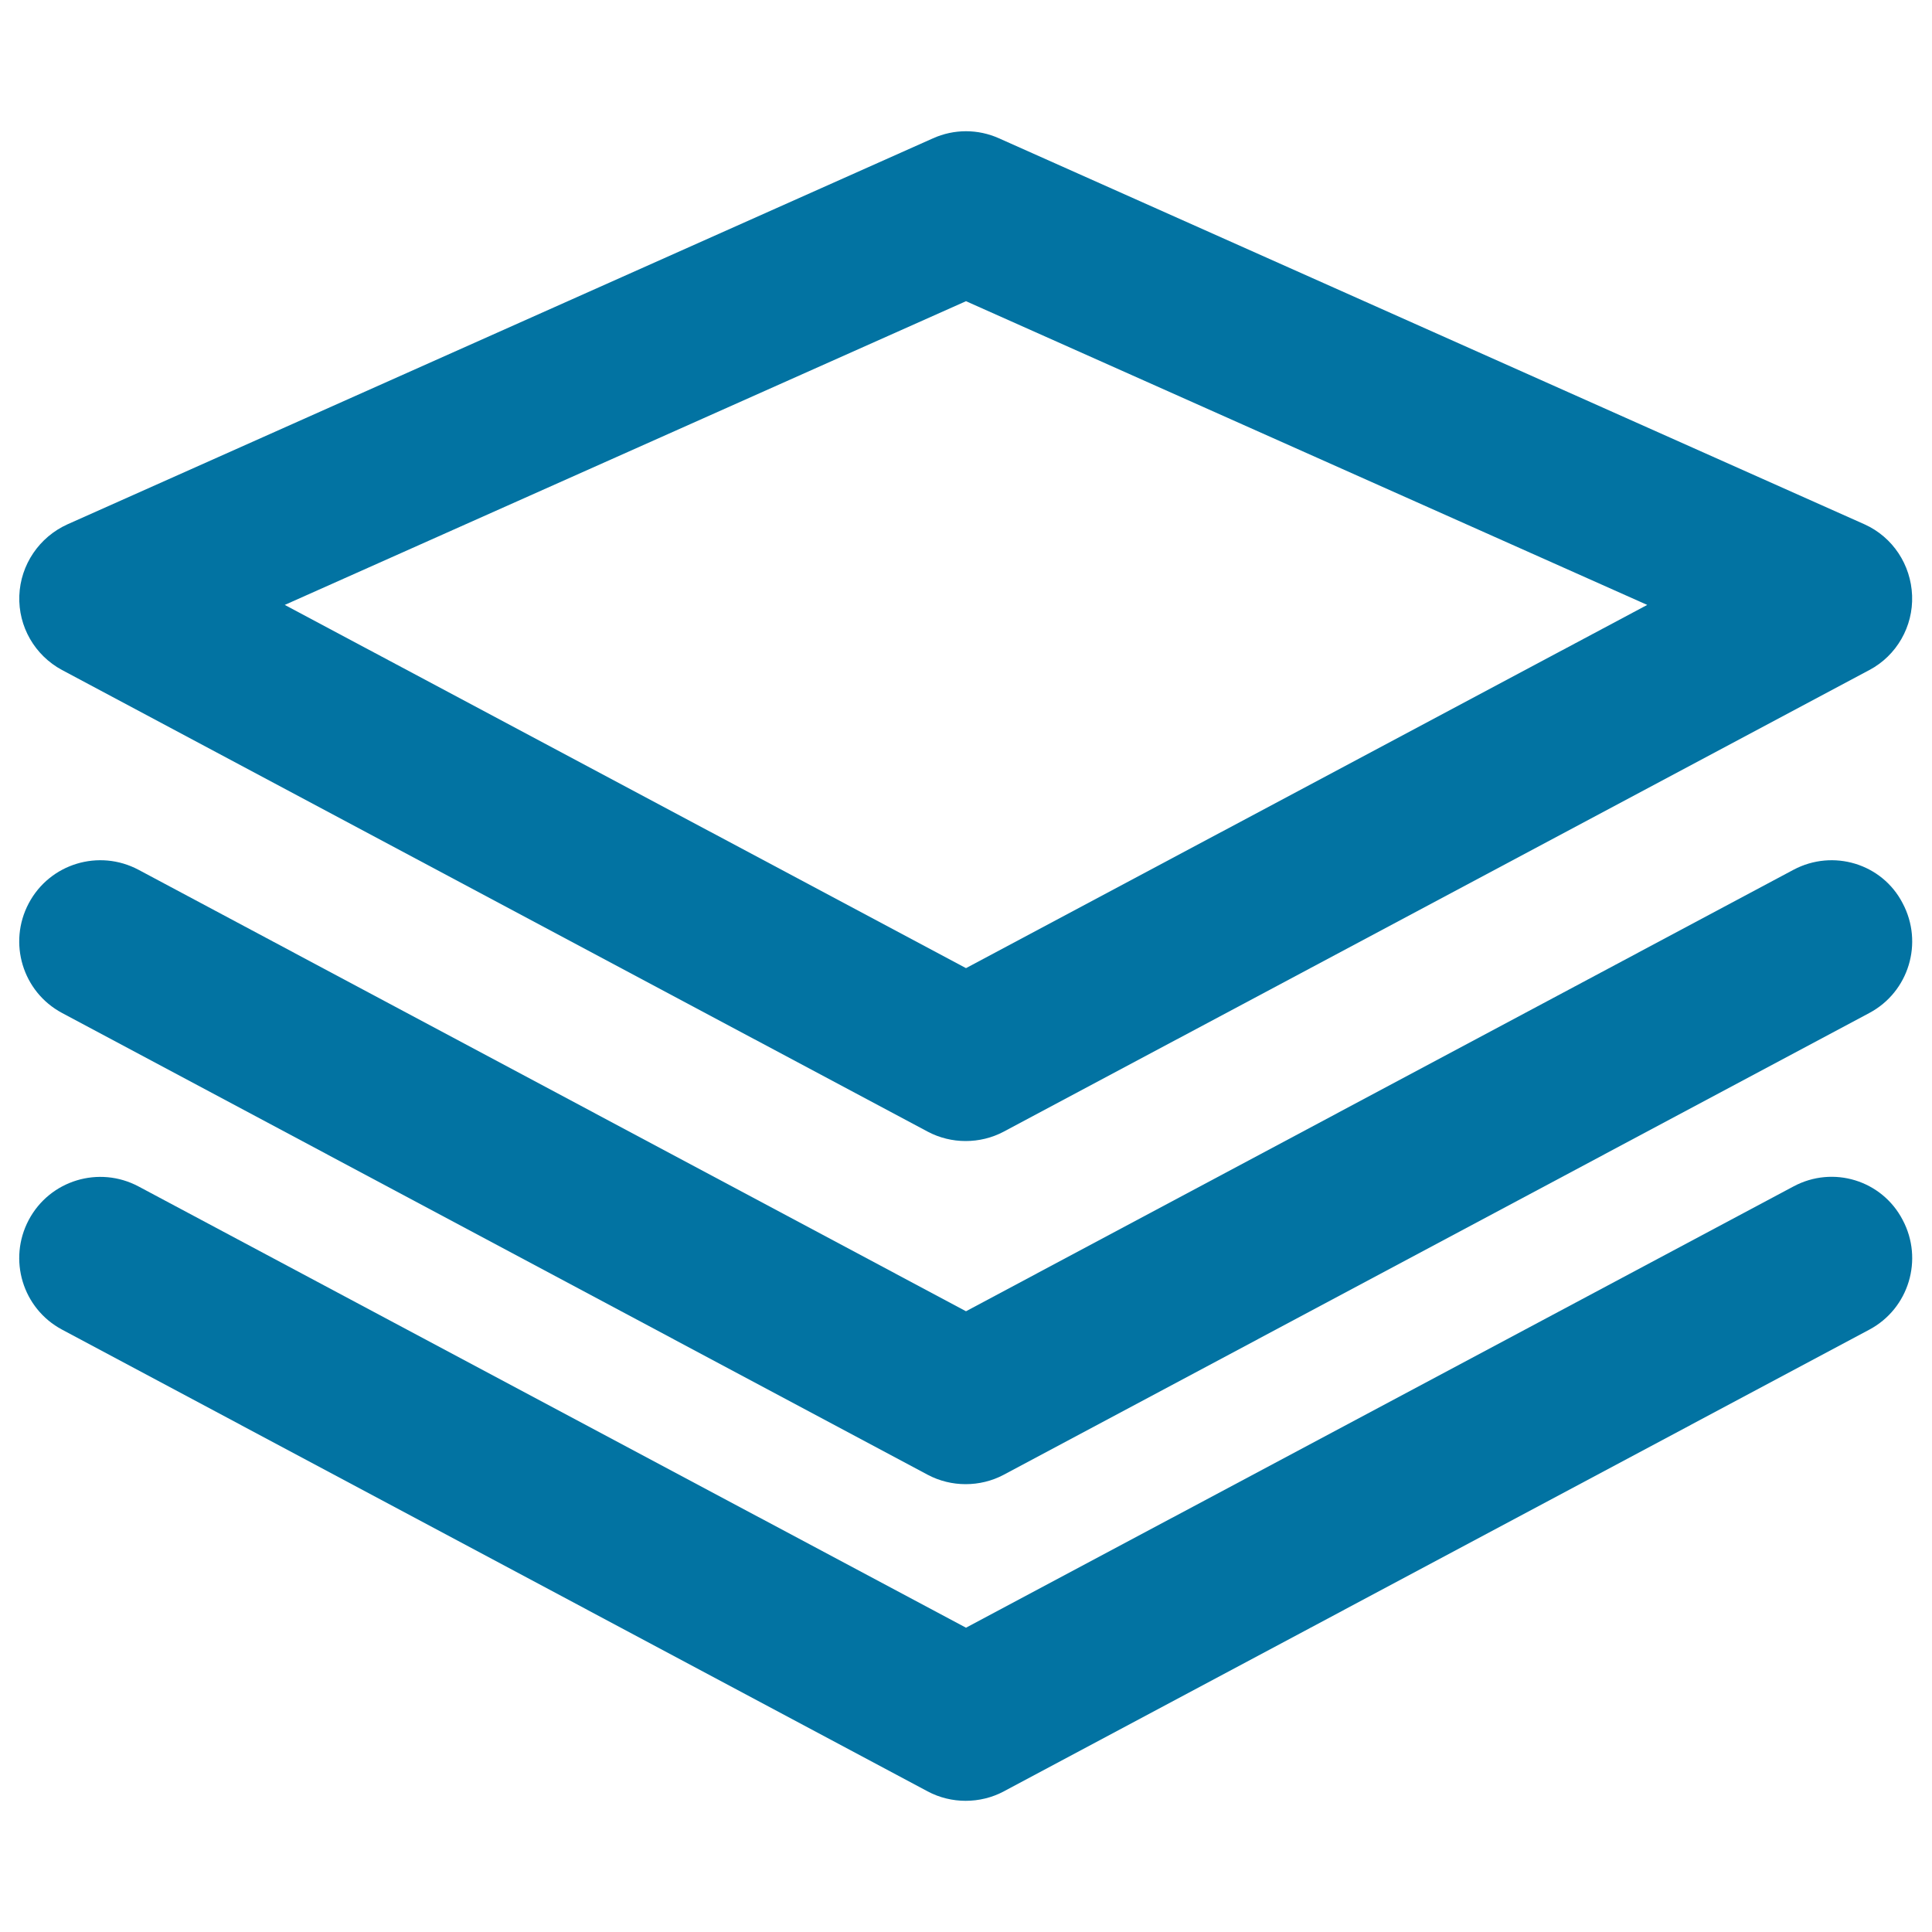
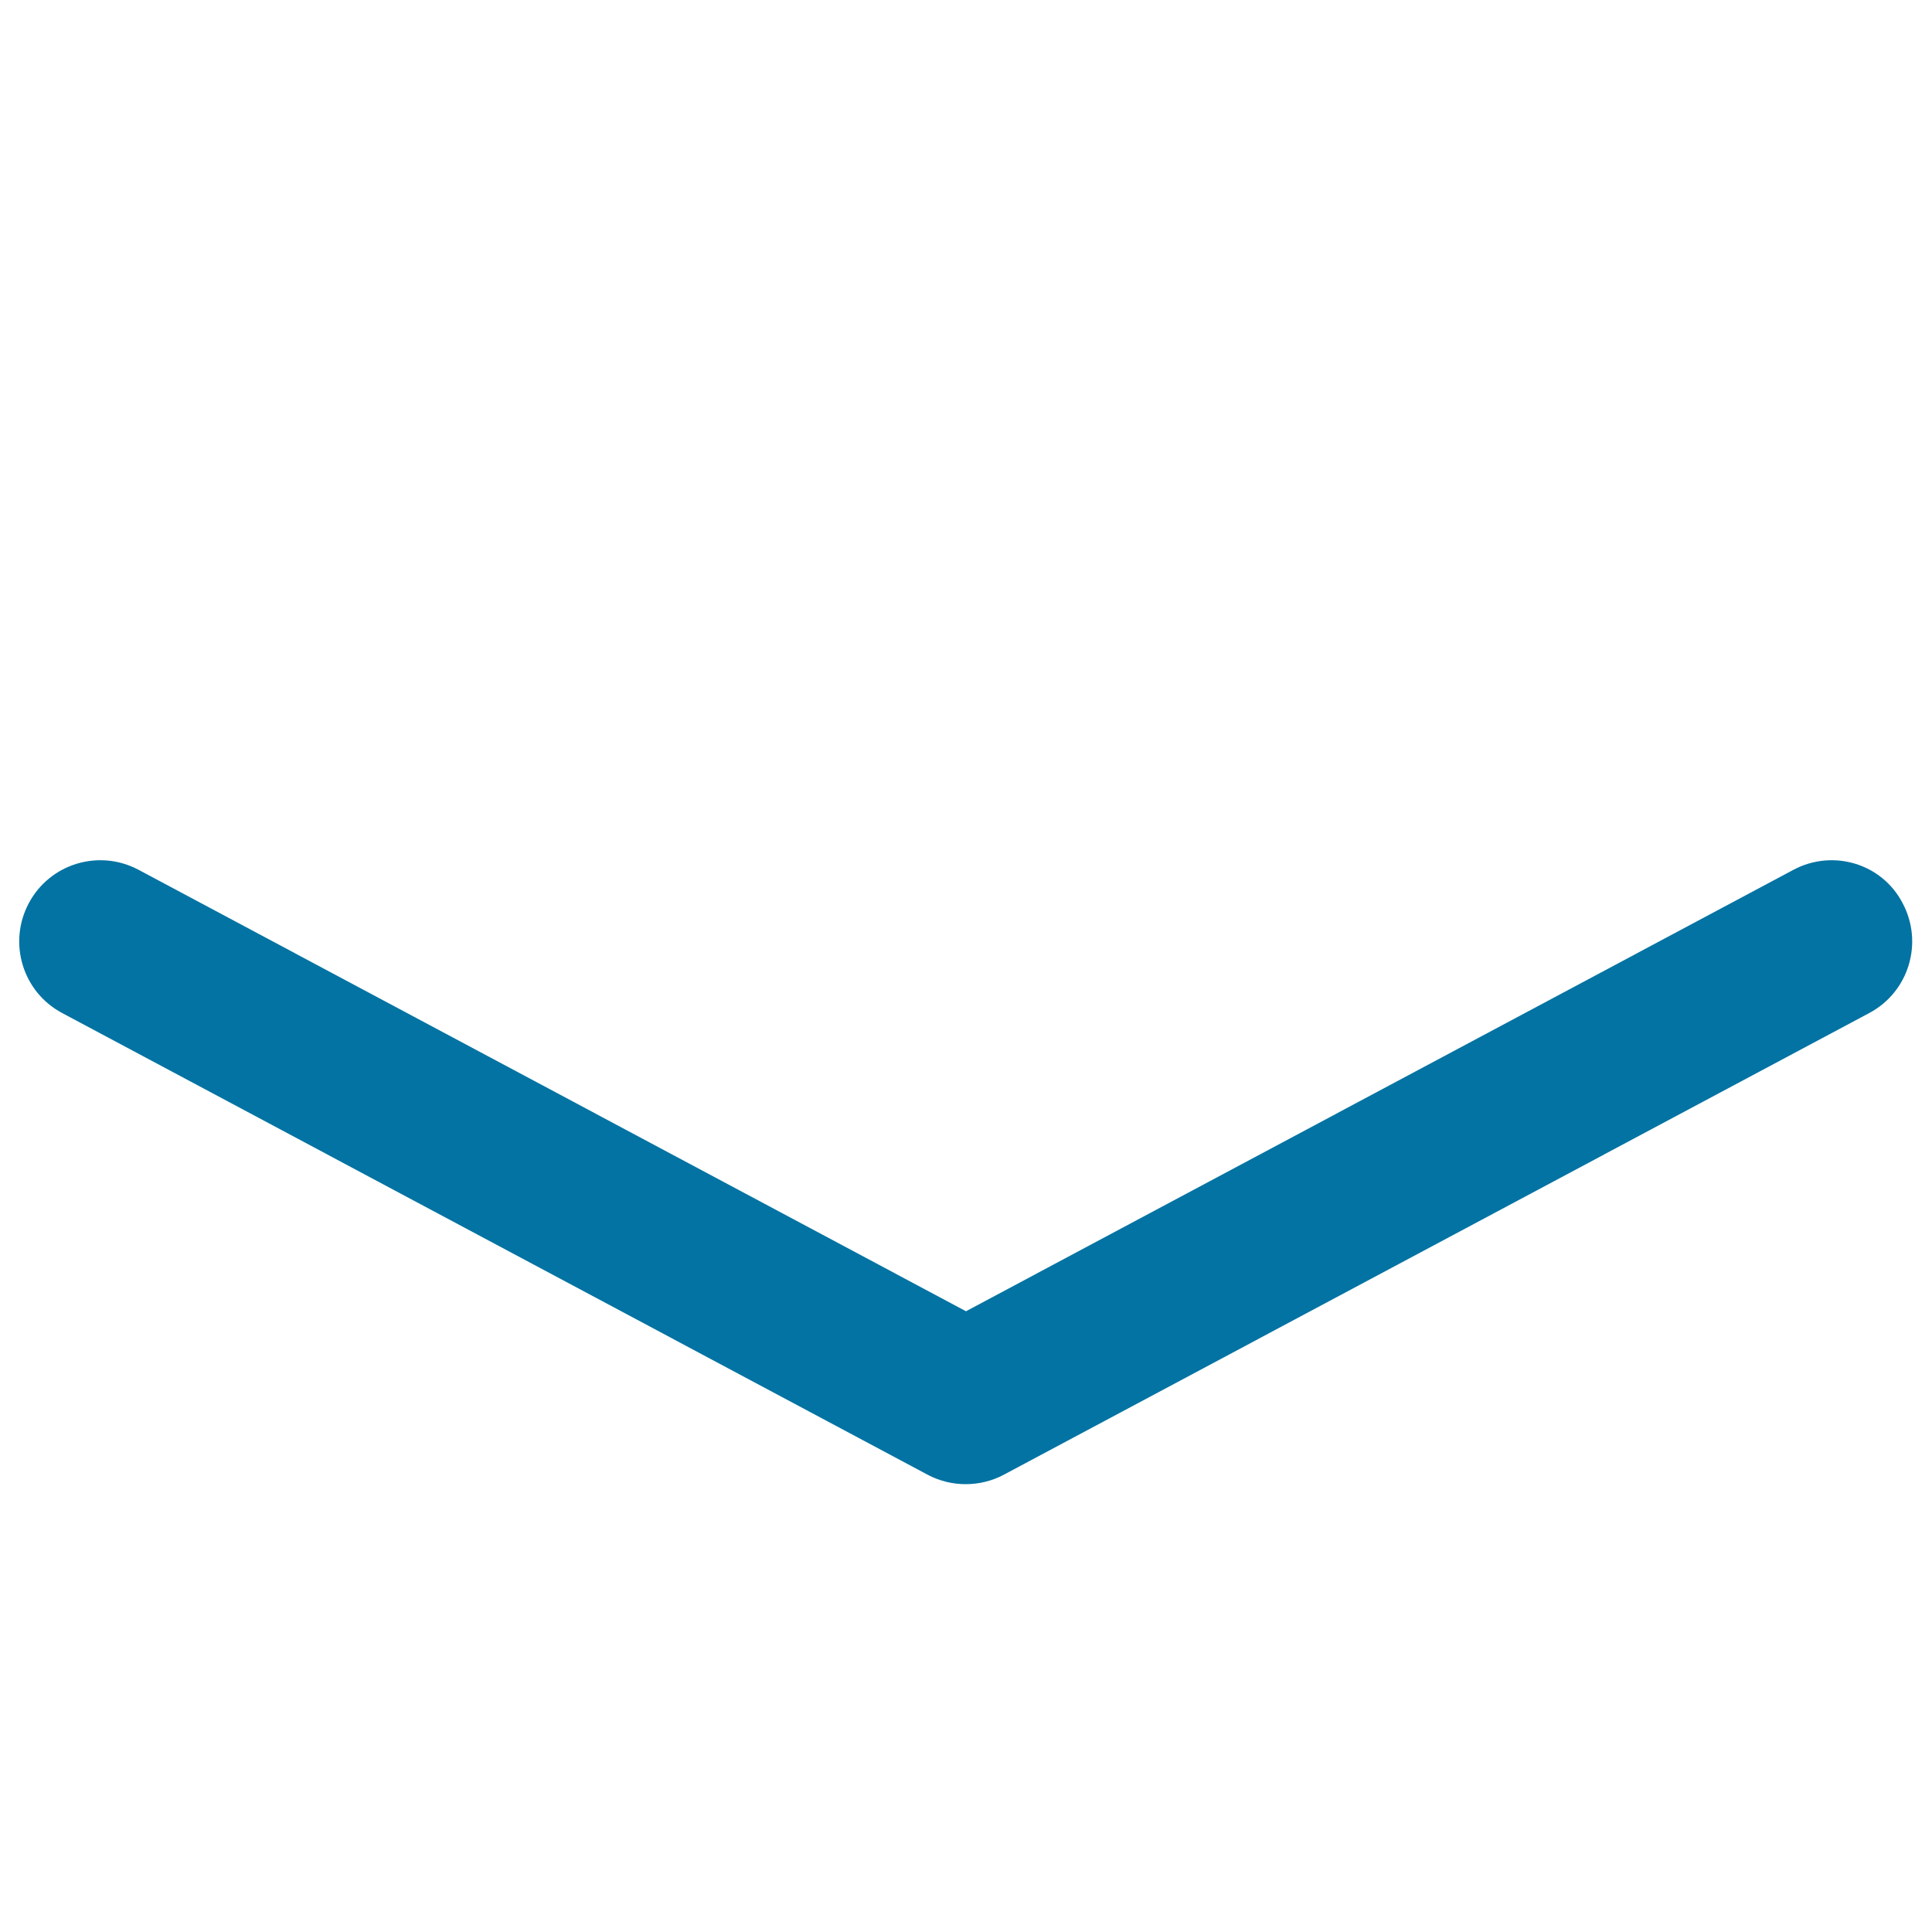
<svg xmlns="http://www.w3.org/2000/svg" viewBox="0 0 1000 1000" style="fill:#0273a2">
  <title>Three Layers SVG icon</title>
  <g>
    <g>
-       <path d="M965.1,271.4l-448-199.8c-10.9-4.9-23.3-4.9-34.2,0l-448,199.8C20.3,278,10.6,292.3,10,308.3c-0.6,16,8,30.9,22.1,38.5l448,238.9c6.2,3.3,13,4.9,19.7,4.9c6.8,0,13.6-1.6,19.8-4.9l448-238.9c14.1-7.5,22.7-22.5,22.1-38.5S979.7,278,965.1,271.4z M500,501.1l-352.6-188L500,155.9l352.6,157.2L500,501.1z" />
      <path d="M928.3,450.2L500,678.7L71.7,450.2c-20.5-10.9-45.9-3.2-56.8,17.3c-10.9,20.5-3.2,45.9,17.2,56.8l448,239c6.2,3.3,13,4.9,19.7,4.9c6.8,0,13.6-1.6,19.8-4.9l448-239c20.4-10.9,28.1-36.3,17.2-56.8C974.2,447,948.8,439.3,928.3,450.2z" />
-       <path d="M928.3,614.1L500,842.5L71.7,614.1c-20.5-10.9-45.9-3.2-56.8,17.3c-10.9,20.5-3.2,45.9,17.2,56.8l448,239c6.2,3.3,13,4.9,19.7,4.9c6.8,0,13.6-1.6,19.8-4.9l448-239c20.4-10.9,28.1-36.3,17.2-56.8C974.1,610.9,948.8,603.1,928.3,614.1z" />
    </g>
  </g>
</svg>